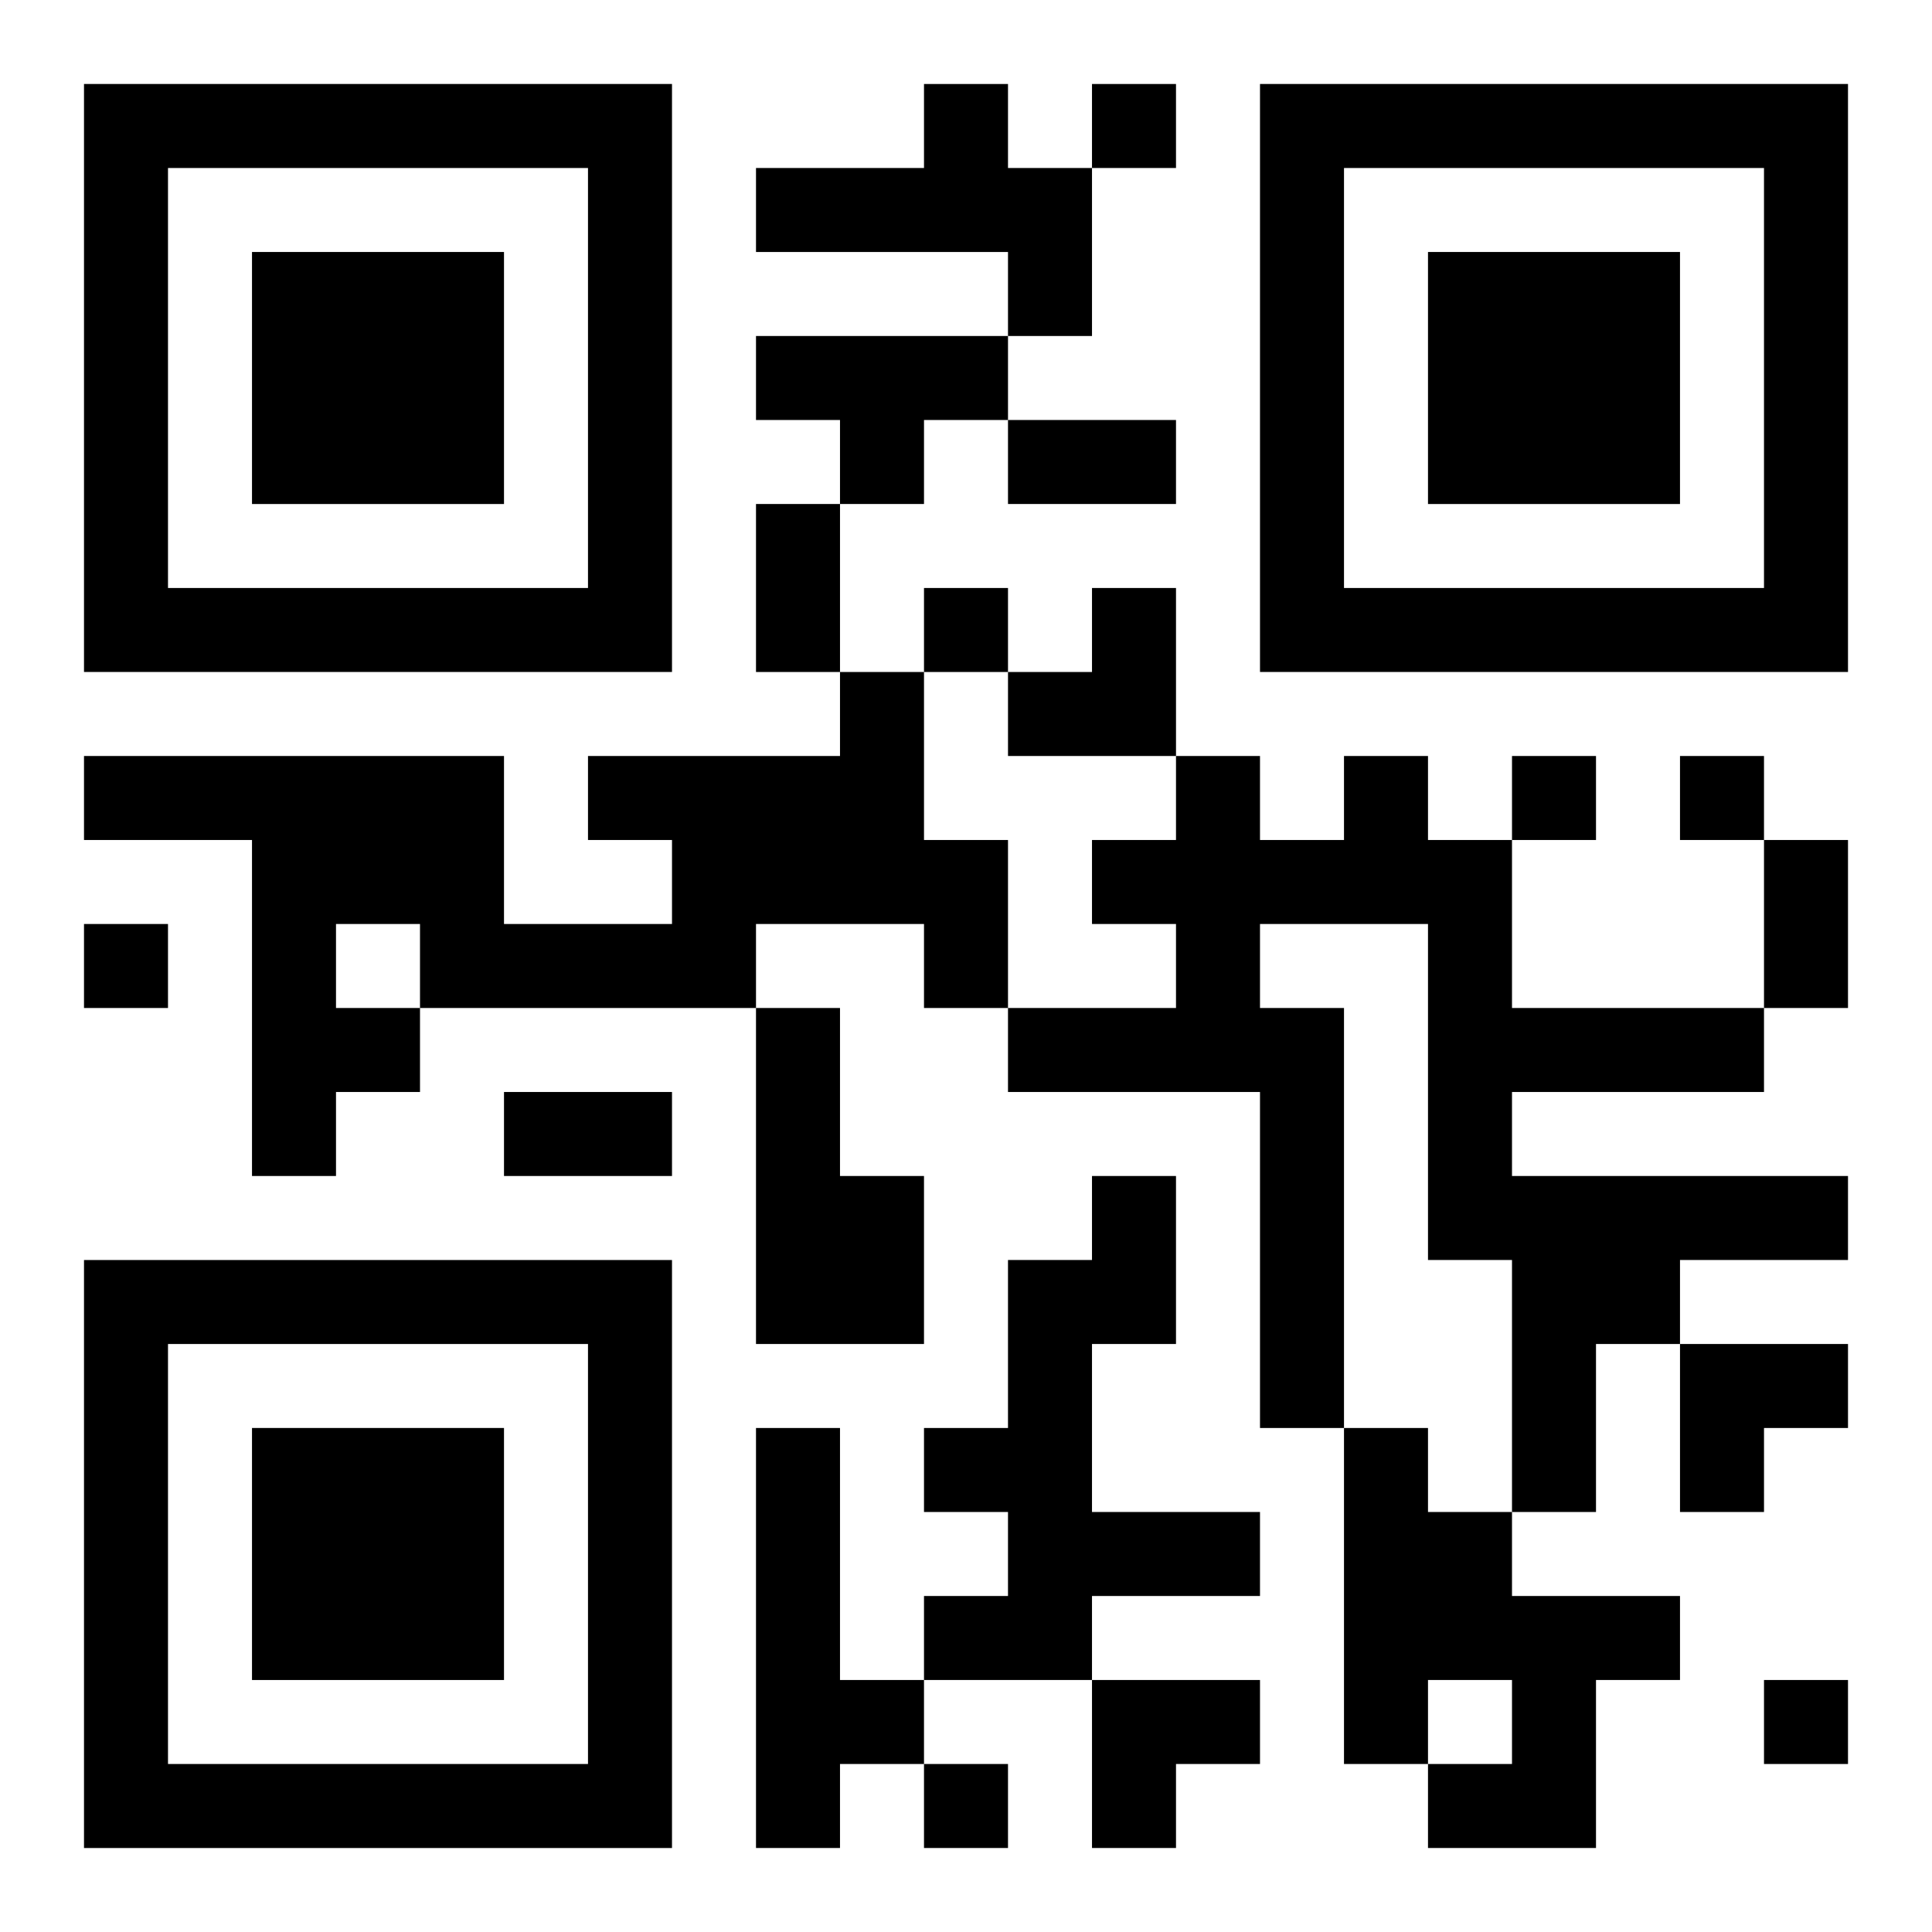
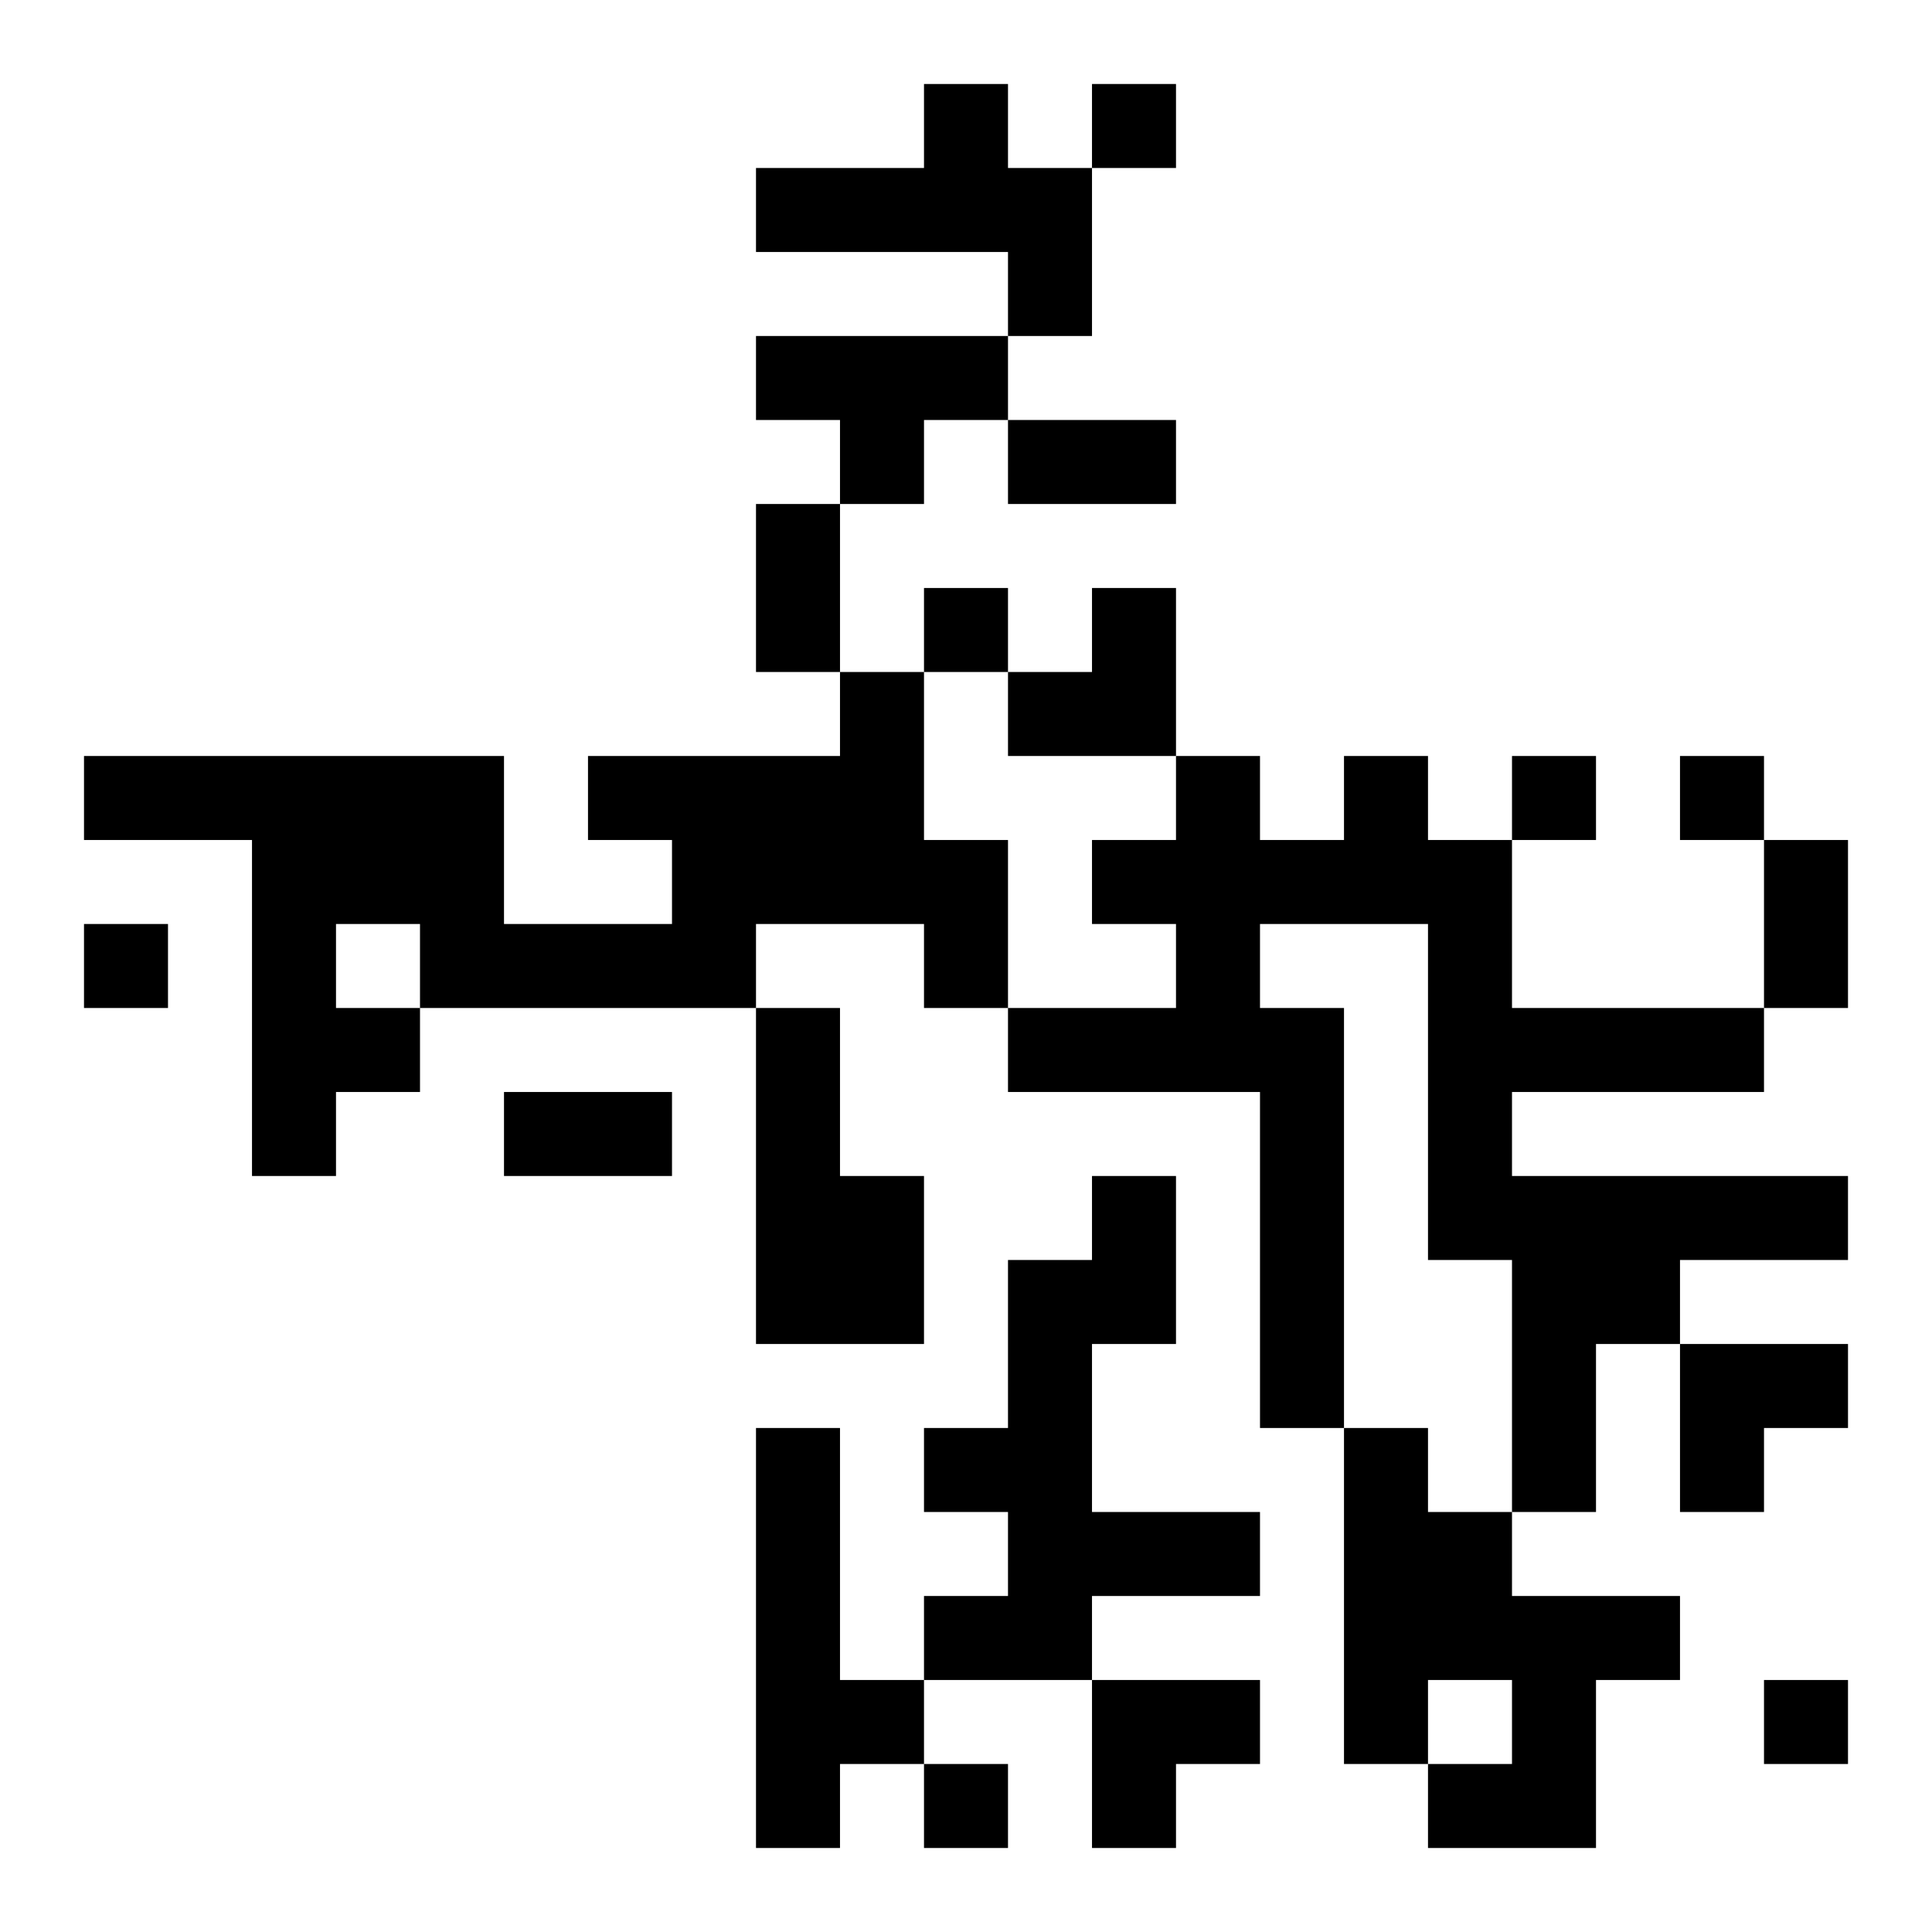
<svg xmlns="http://www.w3.org/2000/svg" xmlns:xlink="http://www.w3.org/1999/xlink" width="250" height="250" baseProfile="full" version="1.1" viewBox="-1 -1 23 23">
  <symbol id="a">
-     <path d="m0 7v7h7v-7h-7zm1 1h5v5h-5v-5zm1 1v3h3v-3h-3z" />
-   </symbol>
+     </symbol>
  <use y="-7" xlink:href="#a" />
  <use y="7" xlink:href="#a" />
  <use x="14" y="-7" xlink:href="#a" />
  <path d="m10 0h1v1h1v2h-1v-1h-3v-1h2v-1m-2 3h3v1h-1v1h-1v-1h-1v-1m1 4h1v2h1v2h-1v-1h-2v1h-4v1h-1v1h-1v-4h-2v-1h5v2h2v-1h-1v-1h3v-1m-6 3v1h1v-1h-1m12-2h1v1h1v2h3v1h-3v1h4v1h-2v1h-1v2h-1v-3h-1v-4h-2v1h1v5h-1v-4h-3v-1h2v-1h-1v-1h1v-1h1v1h1v-1m-7 3h1v2h1v2h-2v-4m4 2h1v2h-1v2h2v1h-2v1h-2v-1h1v-1h-1v-1h1v-2h1v-1m-4 3h1v3h1v1h-1v1h-1v-5m7 0h1v1h1v1h2v1h-1v2h-2v-1h1v-1h-1v1h-1v-4m-3-16v1h1v-1h-1m-2 6v1h1v-1h-1m7 2v1h1v-1h-1m2 0v1h1v-1h-1m-19 2v1h1v-1h-1m20 9v1h1v-1h-1m-10 1v1h1v-1h-1m1-16h2v1h-2v-1m-3 1h1v2h-1v-2m12 4h1v2h-1v-2m-15 3h2v1h-2v-1m6-6m1 0h1v2h-2v-1h1zm7 9h2v1h-1v1h-1zm-7 4h2v1h-1v1h-1z" />
</svg>